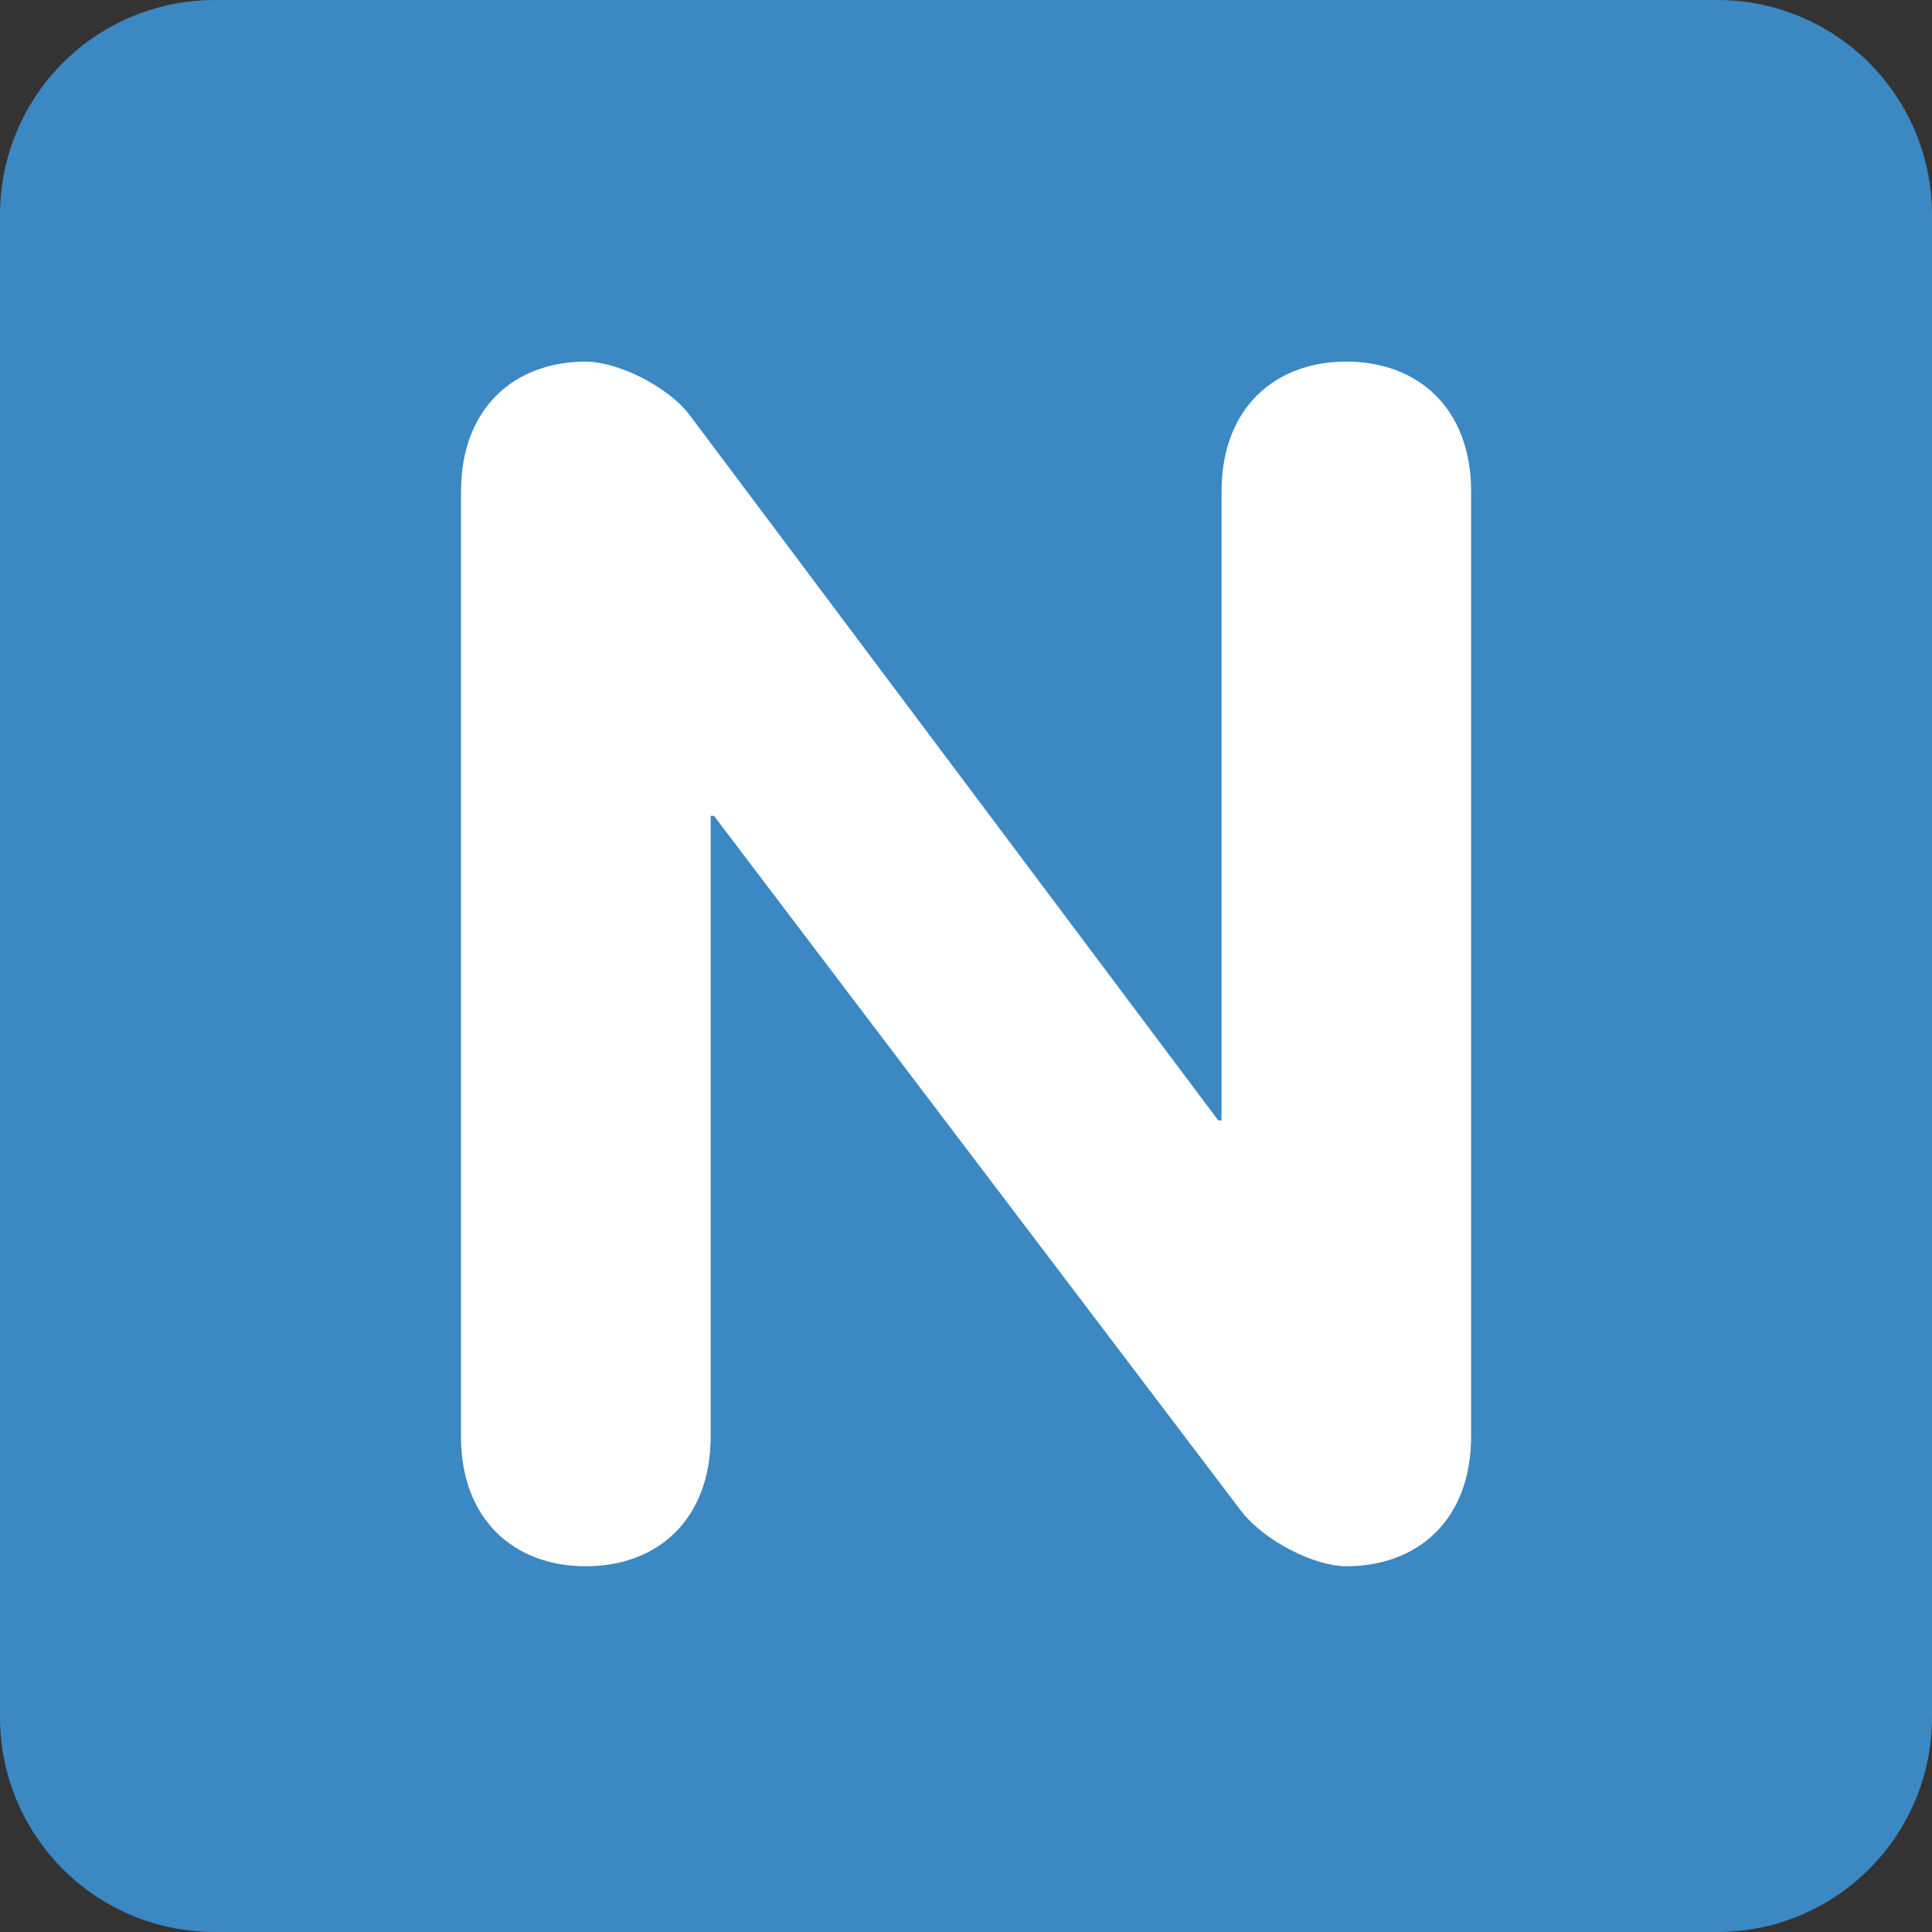
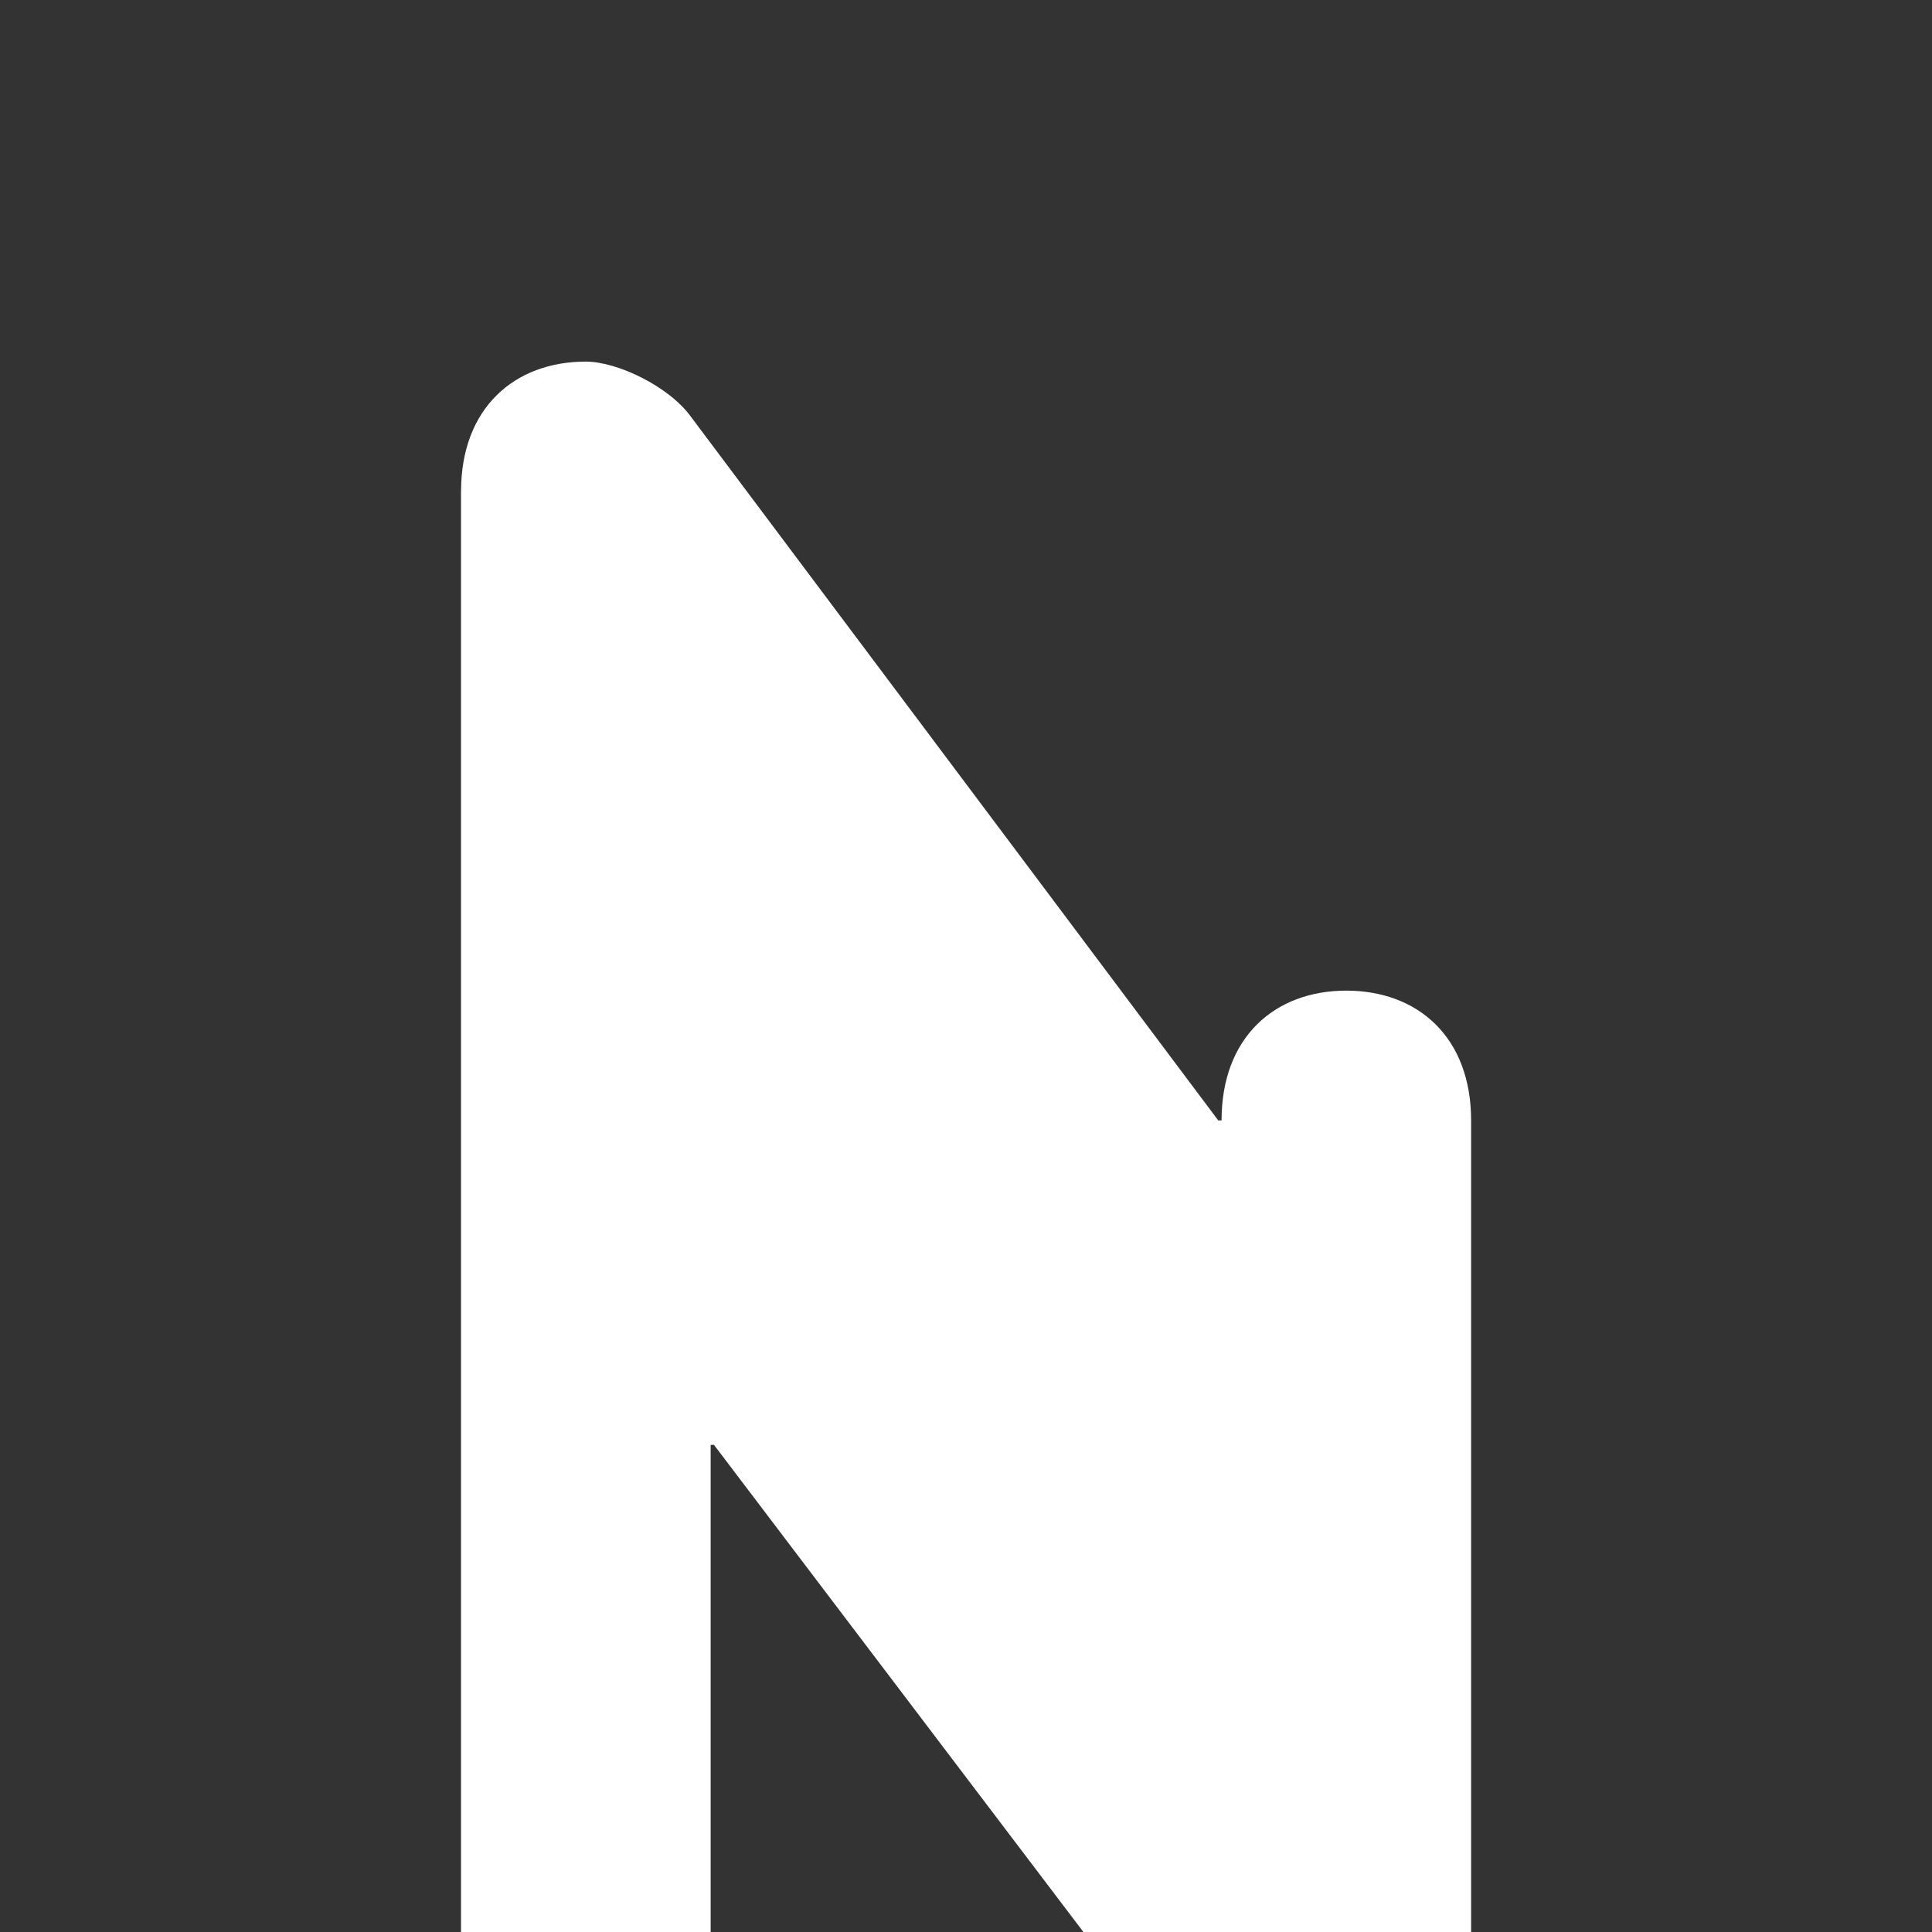
<svg xmlns="http://www.w3.org/2000/svg" viewBox="0 0 36 36">
  <rect x="0" y="0" width="36" height="36" fill="#333333" stroke="none" />
-   <path fill="#3B88C3" d="M36 32a4 4 0 0 1-4 4H4a4 4 0 0 1-4-4V4a4 4 0 0 1 4-4h28a4 4 0 0 1 4 4z" />
-   <path fill="#FFF" d="M8.591 9.156c0-1.55.992-2.418 2.326-2.418.589 0 1.55.465 1.954 1.023L22.7 20.877h.062V9.156c0-1.55.992-2.418 2.324-2.418 1.334 0 2.326.868 2.326 2.418v17.611c0 1.551-.992 2.418-2.326 2.418-.588 0-1.518-.465-1.953-1.022l-9.829-12.961h-.062v11.565c0 1.551-.992 2.418-2.326 2.418s-2.326-.867-2.326-2.418V9.156z" />
+   <path fill="#FFF" d="M8.591 9.156c0-1.55.992-2.418 2.326-2.418.589 0 1.55.465 1.954 1.023L22.7 20.877h.062c0-1.55.992-2.418 2.324-2.418 1.334 0 2.326.868 2.326 2.418v17.611c0 1.551-.992 2.418-2.326 2.418-.588 0-1.518-.465-1.953-1.022l-9.829-12.961h-.062v11.565c0 1.551-.992 2.418-2.326 2.418s-2.326-.867-2.326-2.418V9.156z" />
</svg>